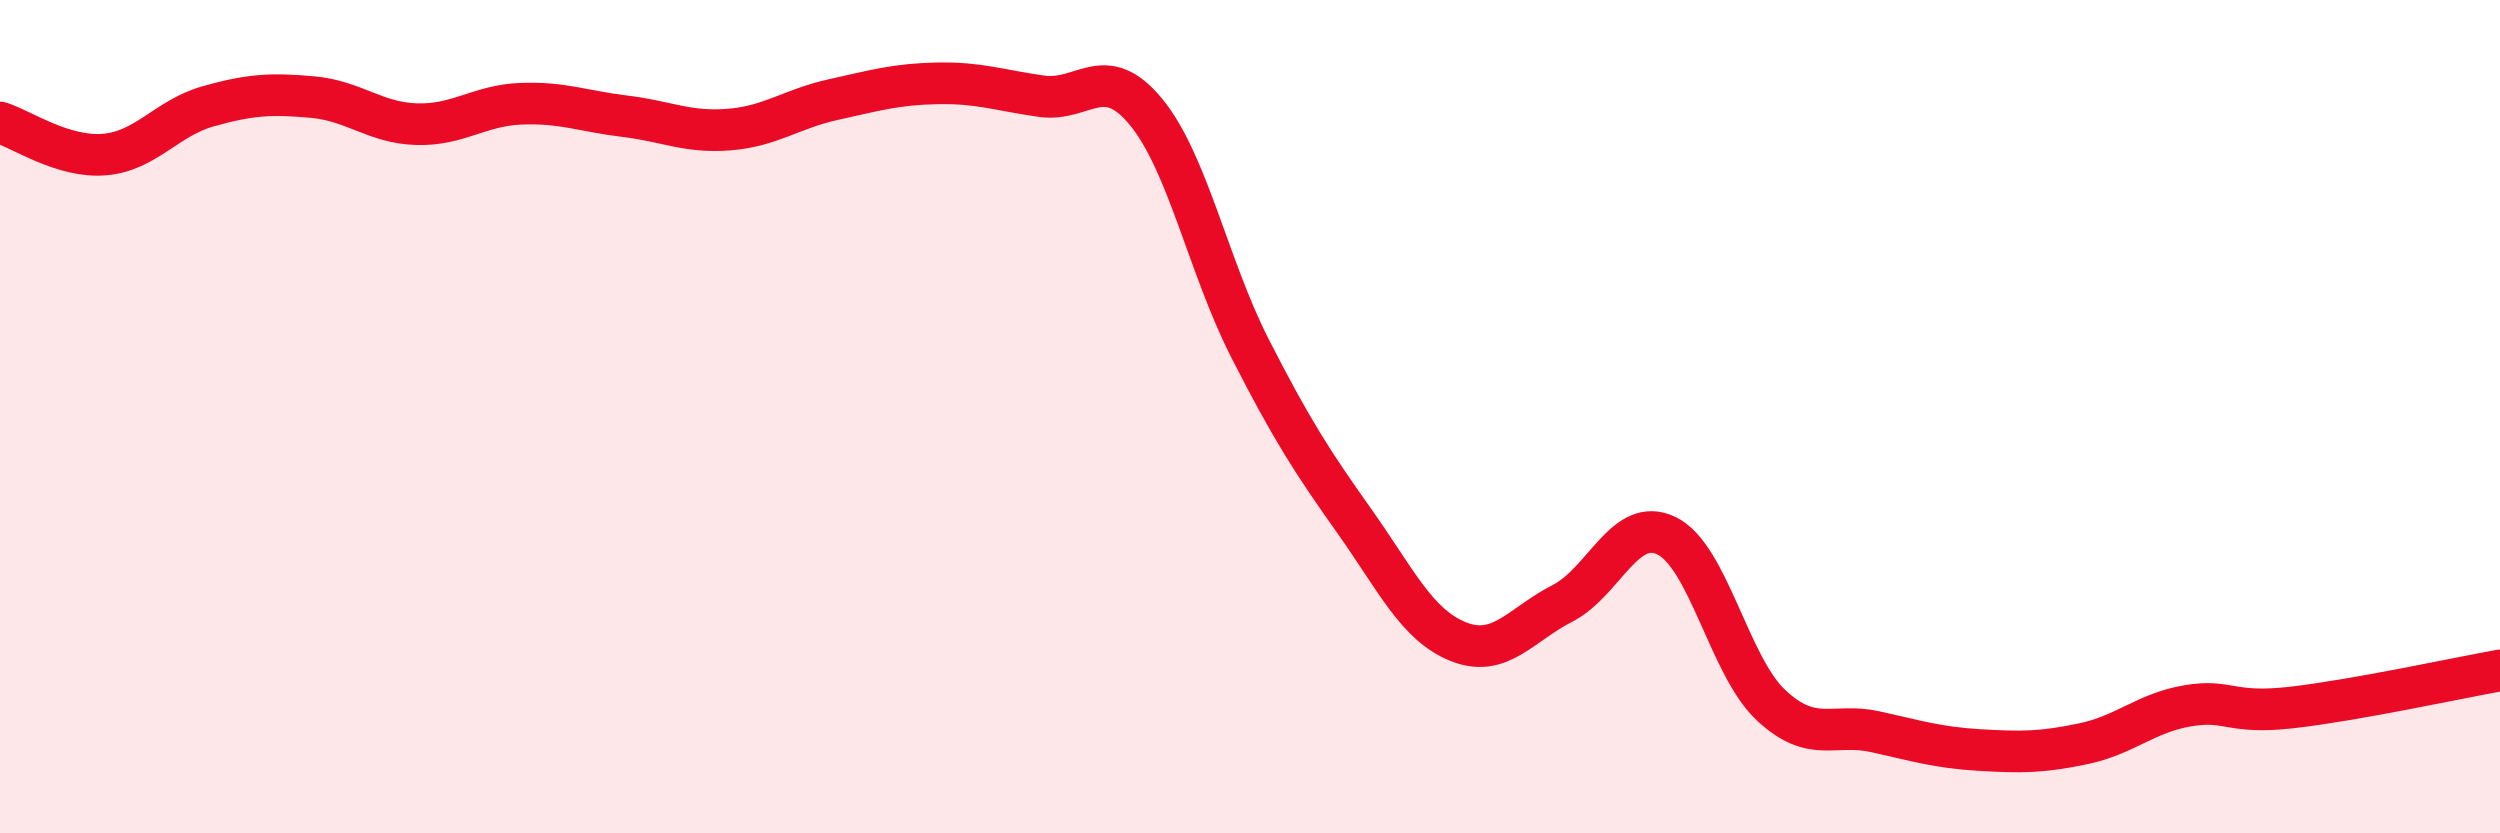
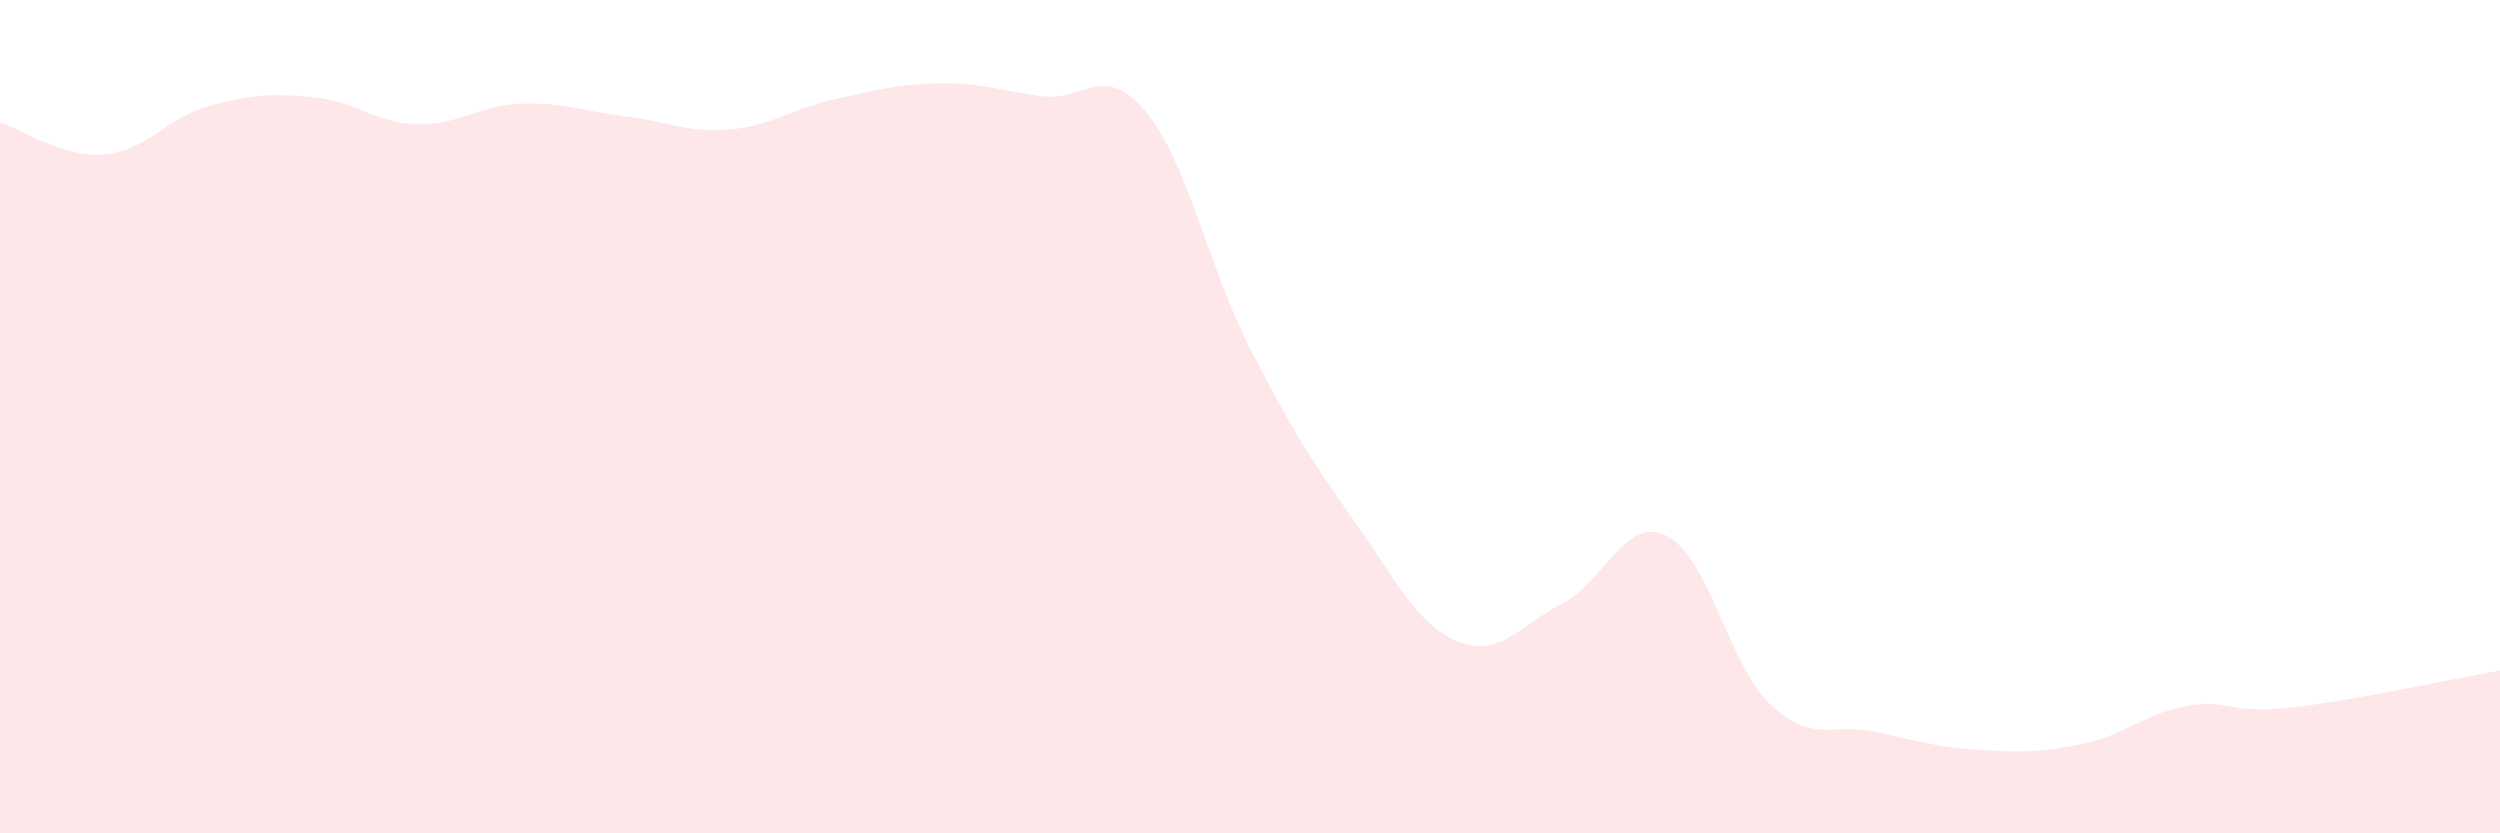
<svg xmlns="http://www.w3.org/2000/svg" width="60" height="20" viewBox="0 0 60 20">
  <path d="M 0,2.94 C 0.5,3.09 1.5,3.79 2.5,3.71 C 3.5,3.63 4,2.83 5,2.55 C 6,2.27 6.5,2.24 7.5,2.33 C 8.5,2.42 9,2.95 10,2.98 C 11,3.01 11.5,2.53 12.5,2.49 C 13.5,2.45 14,2.67 15,2.79 C 16,2.91 16.5,3.19 17.5,3.11 C 18.5,3.03 19,2.61 20,2.39 C 21,2.17 21.5,2.02 22.5,2 C 23.5,1.98 24,2.17 25,2.31 C 26,2.45 26.5,1.47 27.5,2.68 C 28.5,3.89 29,6.4 30,8.36 C 31,10.32 31.5,11.09 32.5,12.5 C 33.5,13.91 34,15 35,15.4 C 36,15.8 36.5,14.99 37.5,14.48 C 38.5,13.97 39,12.37 40,12.86 C 41,13.35 41.5,15.98 42.5,16.92 C 43.5,17.86 44,17.34 45,17.56 C 46,17.78 46.5,17.94 47.5,18 C 48.5,18.06 49,18.06 50,17.85 C 51,17.64 51.5,17.11 52.5,16.94 C 53.5,16.77 53.5,17.15 55,16.98 C 56.5,16.81 59,16.27 60,16.09L60 20L0 20Z" fill="#EB0A25" opacity="0.1" stroke-linecap="round" stroke-linejoin="round" />
-   <path d="M 0,2.94 C 0.5,3.09 1.5,3.79 2.5,3.71 C 3.5,3.63 4,2.83 5,2.55 C 6,2.27 6.5,2.24 7.5,2.33 C 8.5,2.42 9,2.95 10,2.98 C 11,3.01 11.5,2.53 12.5,2.49 C 13.5,2.45 14,2.67 15,2.79 C 16,2.91 16.5,3.19 17.5,3.11 C 18.5,3.03 19,2.61 20,2.39 C 21,2.17 21.5,2.02 22.5,2 C 23.5,1.98 24,2.17 25,2.31 C 26,2.45 26.5,1.47 27.5,2.68 C 28.5,3.89 29,6.4 30,8.36 C 31,10.32 31.5,11.09 32.5,12.5 C 33.5,13.91 34,15 35,15.4 C 36,15.8 36.5,14.99 37.5,14.48 C 38.5,13.97 39,12.37 40,12.86 C 41,13.35 41.5,15.98 42.5,16.92 C 43.5,17.86 44,17.34 45,17.56 C 46,17.78 46.5,17.94 47.5,18 C 48.5,18.06 49,18.06 50,17.85 C 51,17.64 51.5,17.11 52.5,16.94 C 53.5,16.77 53.5,17.15 55,16.98 C 56.5,16.81 59,16.27 60,16.09" stroke="#EB0A25" stroke-width="1" fill="none" stroke-linecap="round" stroke-linejoin="round" />
</svg>